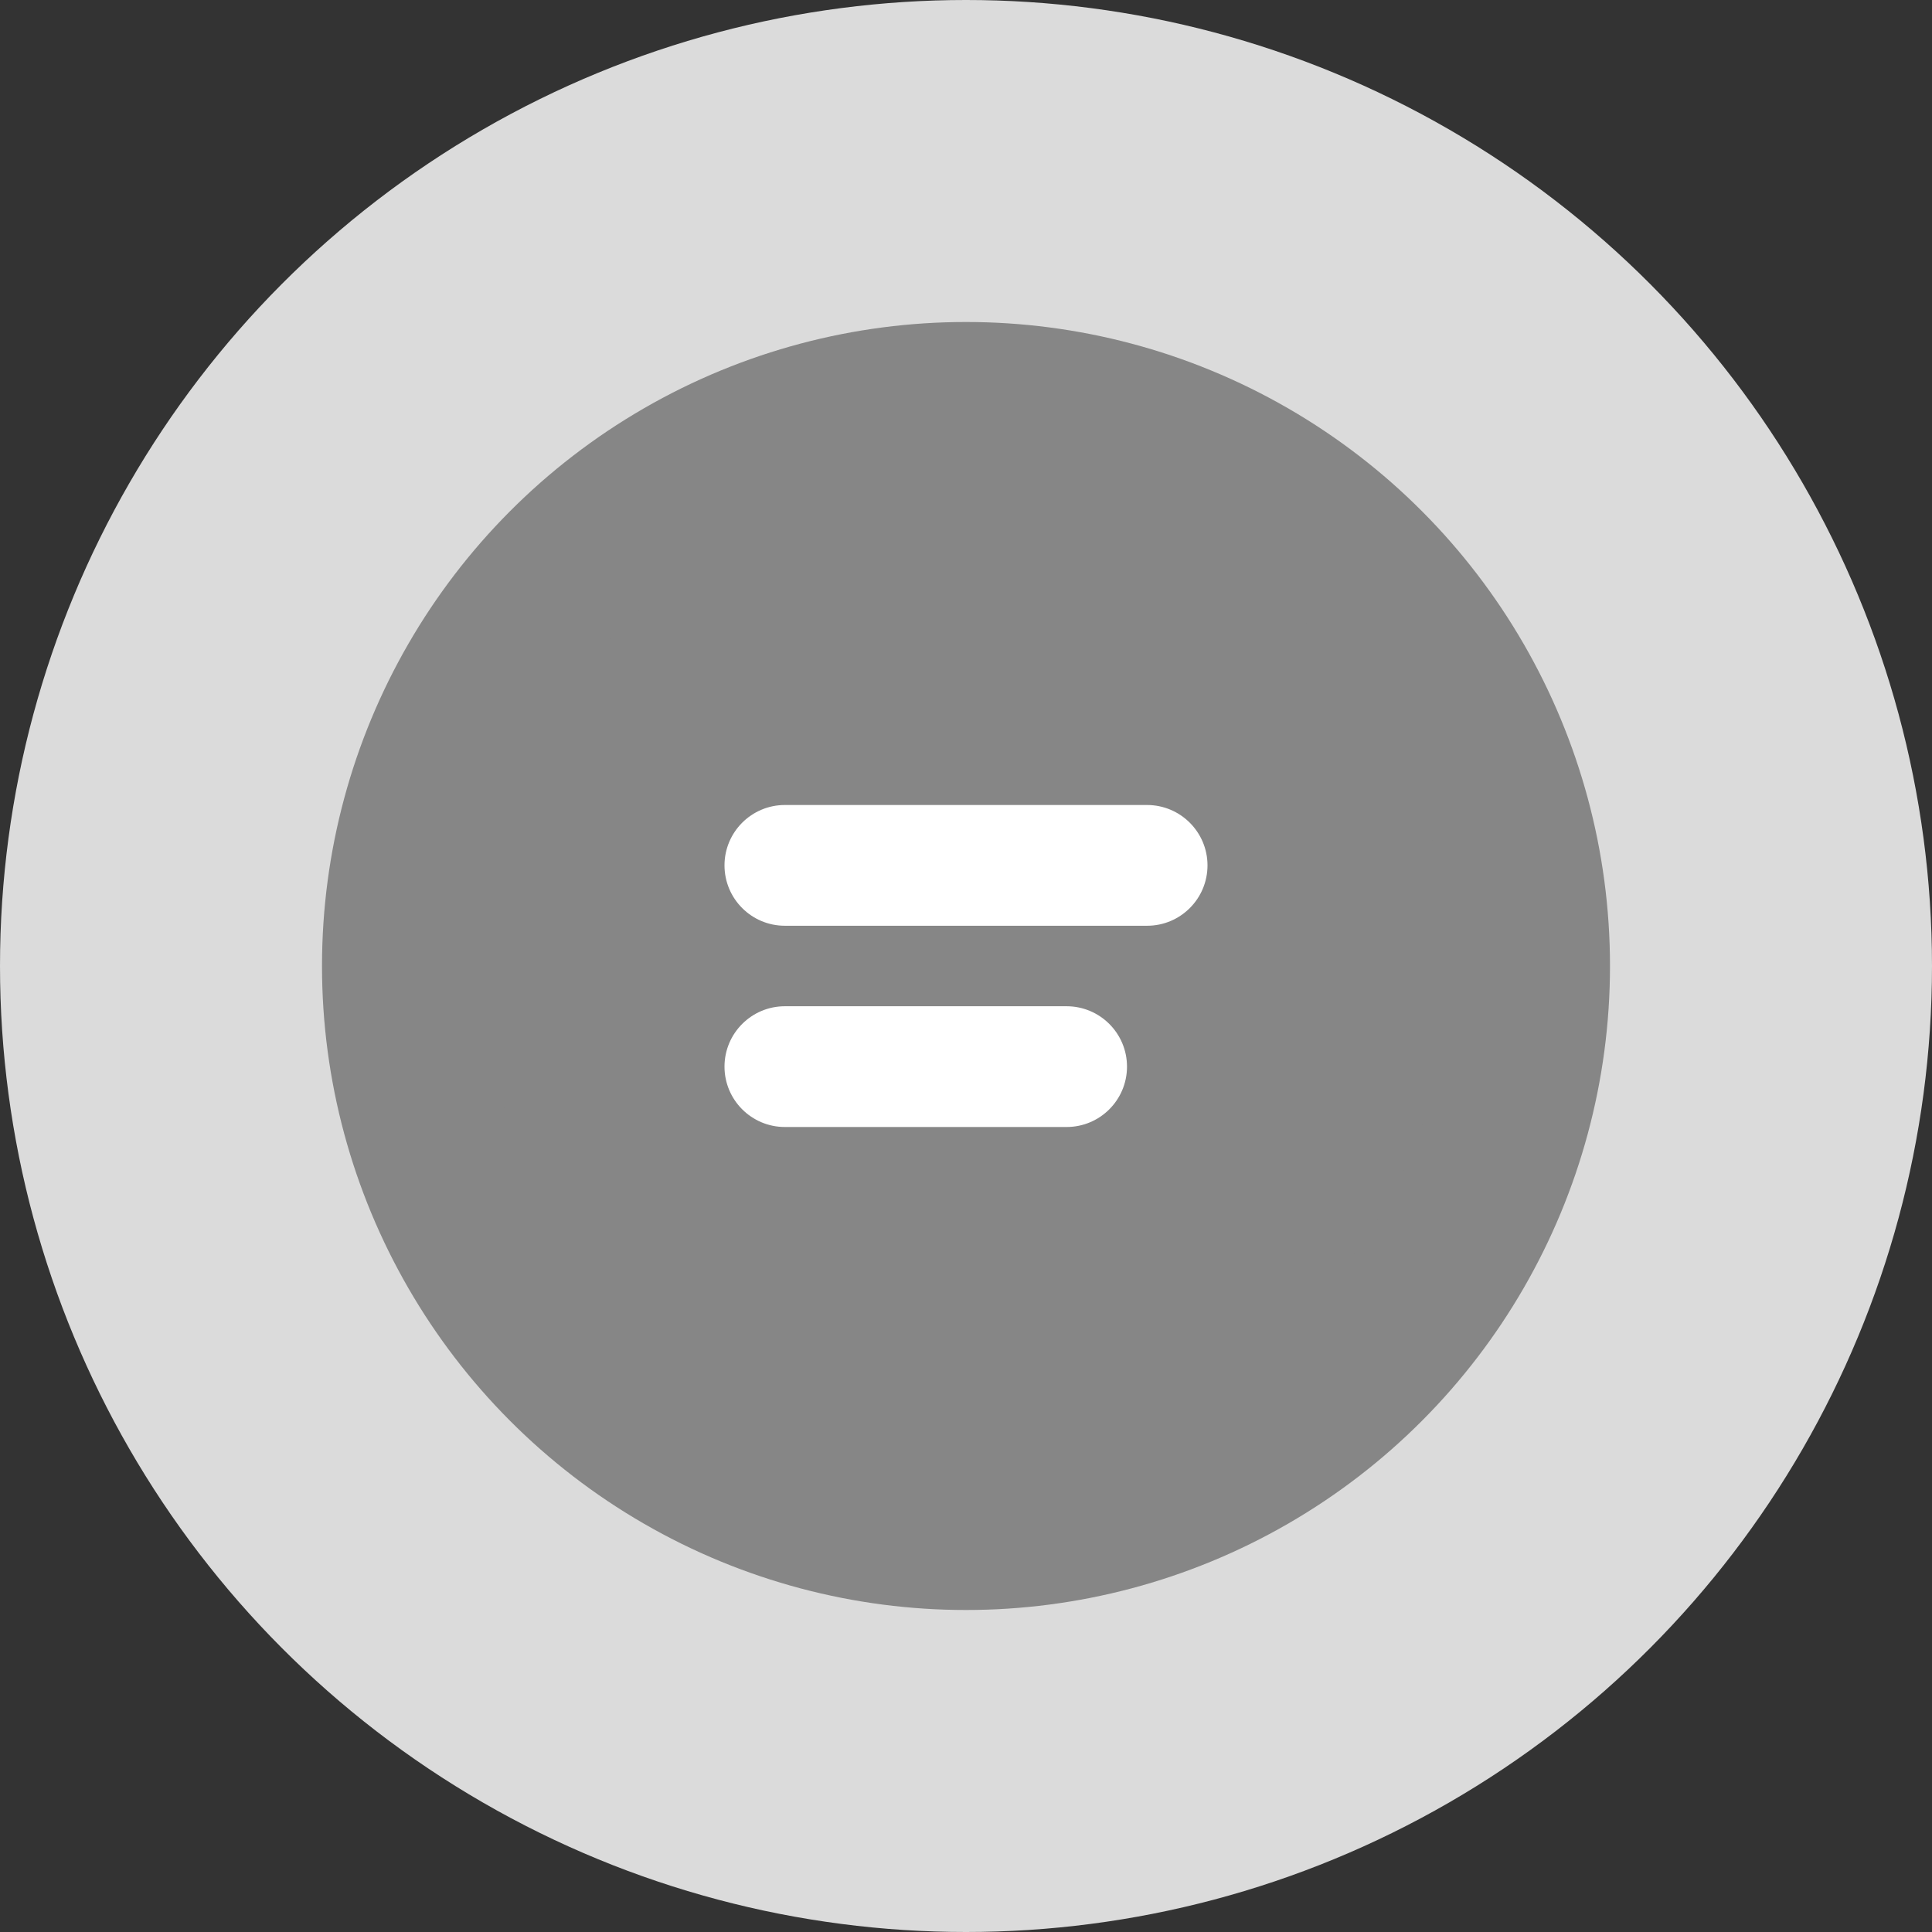
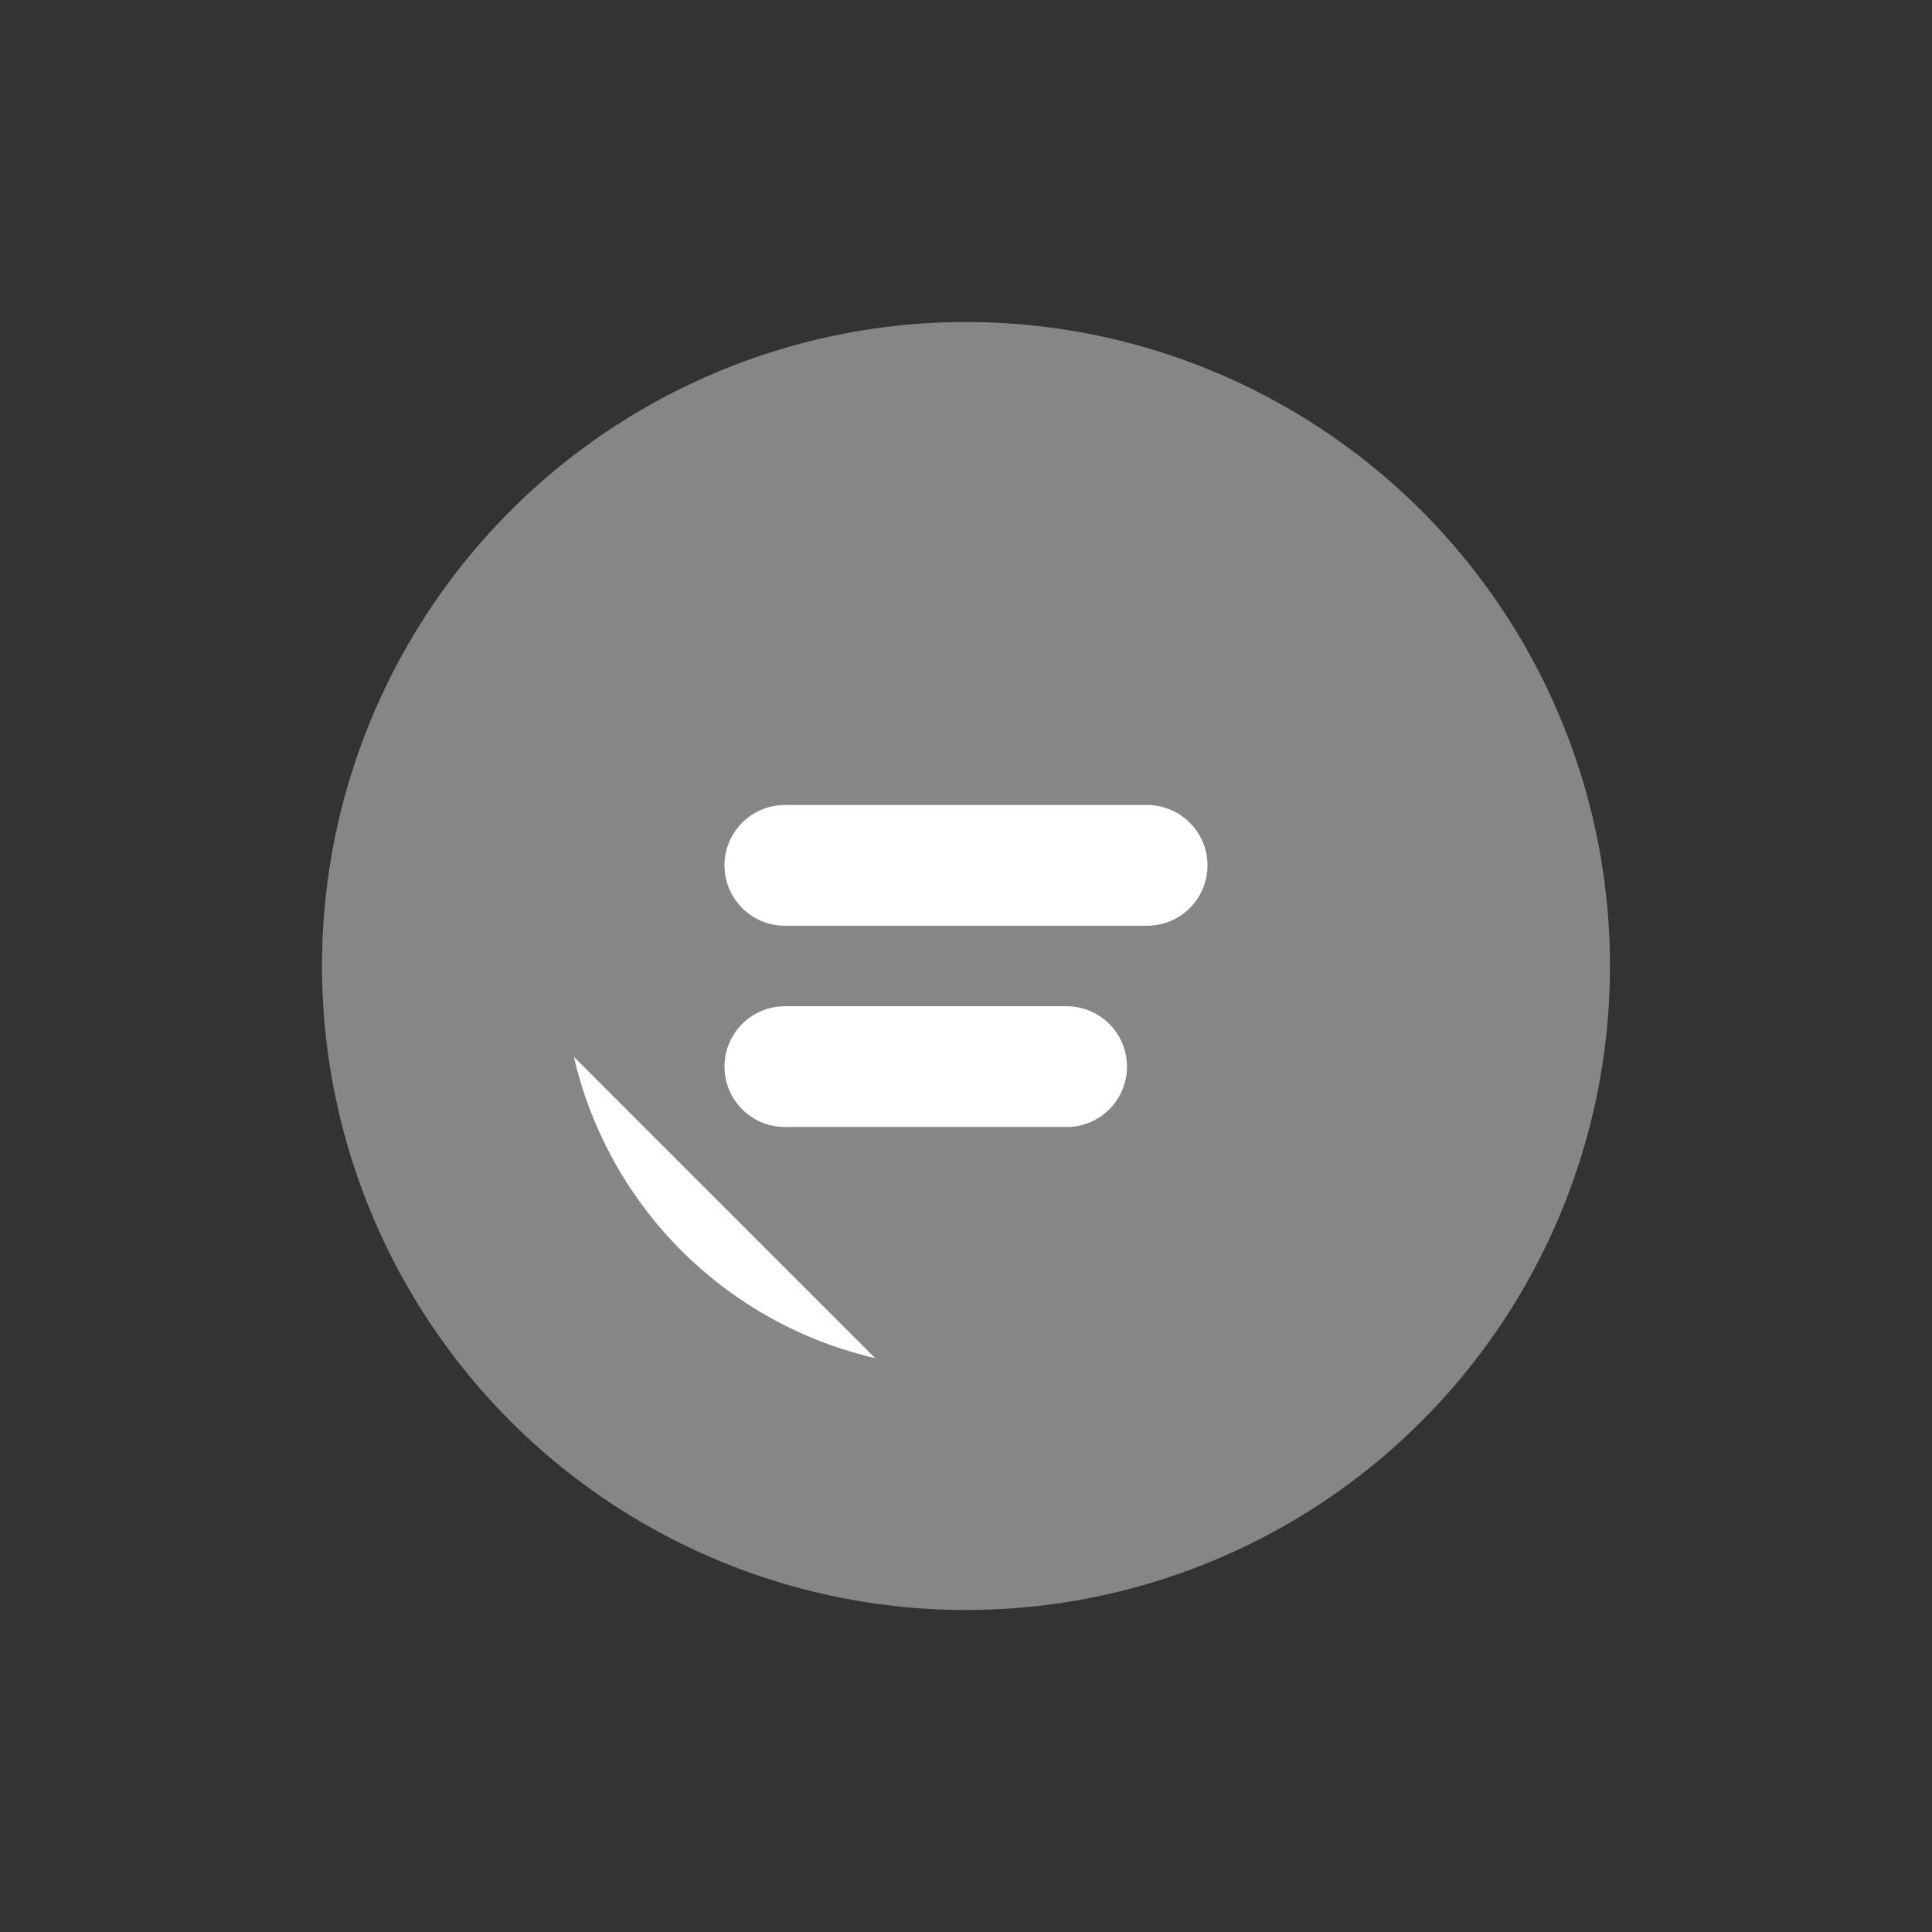
<svg xmlns="http://www.w3.org/2000/svg" width="24" height="24" viewBox="0 0 24 24" fill="none">
  <rect x="0" y="0" width="24" height="24" fill="#333333" stroke="none" />
-   <circle cx="12" cy="12" r="12" fill="#DBDBDB" />
  <circle cx="12" cy="12" r="6.5" fill="white" stroke="#868686" stroke-width="3" />
-   <path fill-rule="evenodd" clip-rule="evenodd" d="M12 18C15.314 18 18 15.314 18 12C18 8.686 15.314 6 12 6C8.686 6 6 8.686 6 12C6 15.314 8.686 18 12 18ZM9 10.75C9 10.336 9.336 10 9.75 10H14.249C14.663 10 15 10.336 15 10.75C15 11.164 14.664 11.5 14.25 11.5H9.75C9.336 11.5 9 11.164 9 10.75ZM9 13.25C9 12.836 9.336 12.5 9.75 12.5H13.249C13.664 12.5 14 12.836 14 13.25C14 13.664 13.664 14 13.25 14H9.75C9.336 14 9 13.664 9 13.25Z" fill="#868686" />
+   <path fill-rule="evenodd" clip-rule="evenodd" d="M12 18C15.314 18 18 15.314 18 12C18 8.686 15.314 6 12 6C8.686 6 6 8.686 6 12ZM9 10.75C9 10.336 9.336 10 9.75 10H14.249C14.663 10 15 10.336 15 10.75C15 11.164 14.664 11.5 14.25 11.5H9.75C9.336 11.5 9 11.164 9 10.75ZM9 13.25C9 12.836 9.336 12.5 9.75 12.5H13.249C13.664 12.5 14 12.836 14 13.25C14 13.664 13.664 14 13.25 14H9.75C9.336 14 9 13.664 9 13.25Z" fill="#868686" />
</svg>